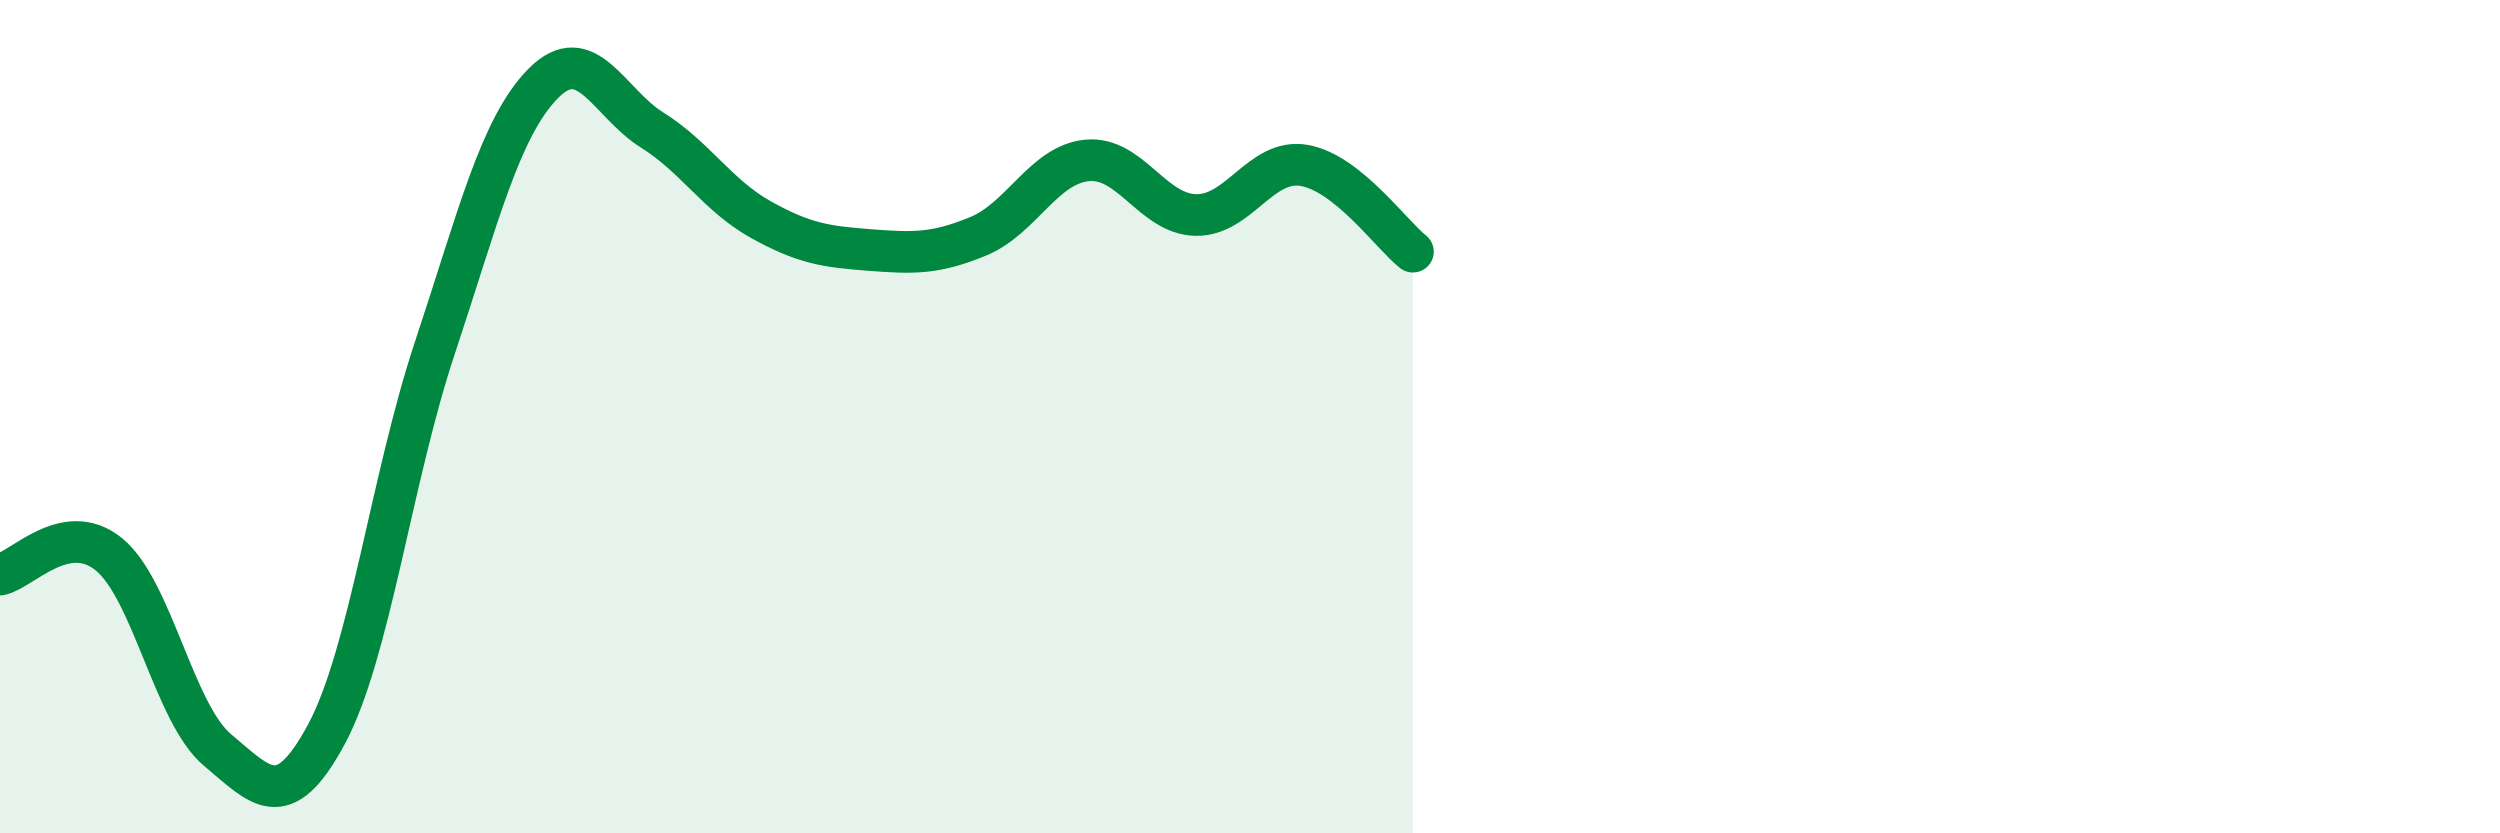
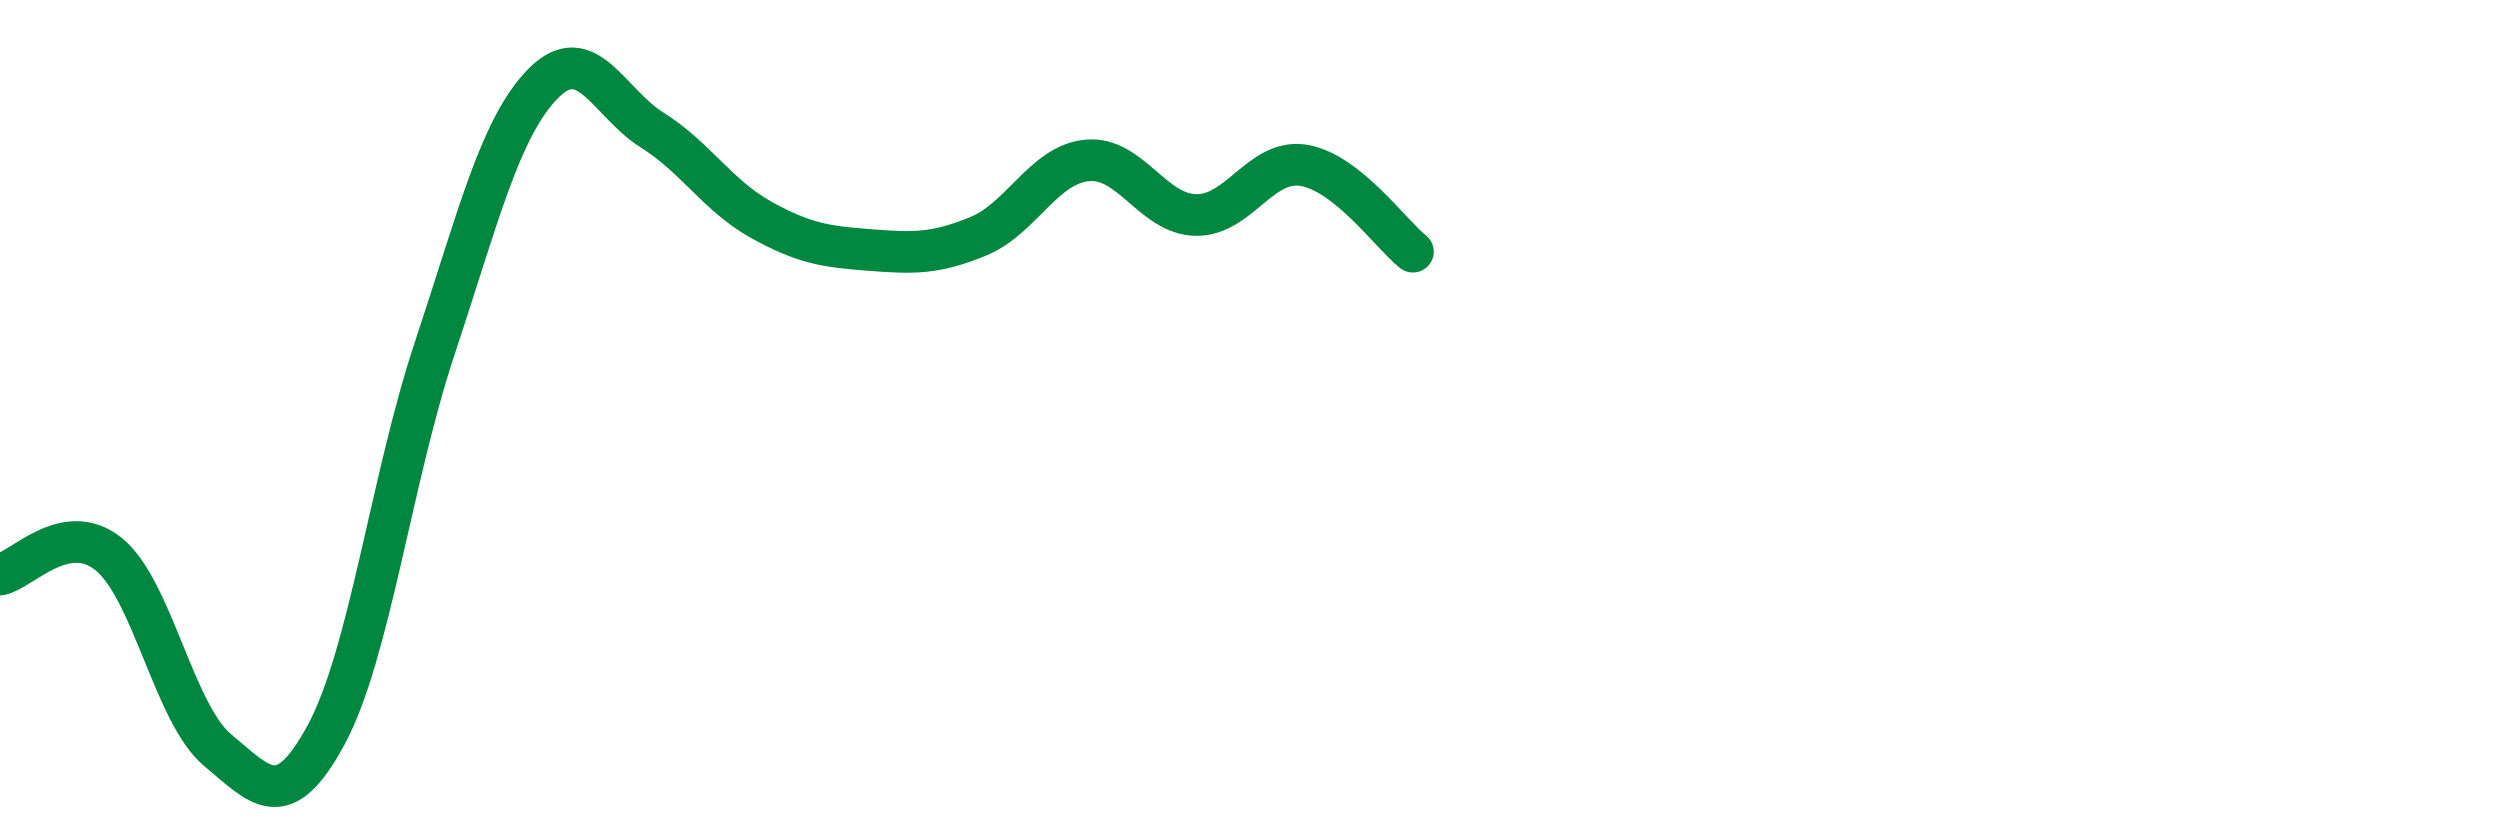
<svg xmlns="http://www.w3.org/2000/svg" width="60" height="20" viewBox="0 0 60 20">
-   <path d="M 0,13.79 C 0.52,13.69 1.57,12.46 2.61,13.3 C 3.65,14.14 4.18,17.13 5.22,18 C 6.26,18.87 6.79,19.56 7.83,17.63 C 8.87,15.7 9.39,11.5 10.43,8.37 C 11.47,5.24 12,3.05 13.04,2 C 14.08,0.95 14.61,2.47 15.65,3.12 C 16.69,3.77 17.22,4.69 18.26,5.27 C 19.3,5.85 19.83,5.92 20.87,6 C 21.91,6.08 22.44,6.1 23.48,5.67 C 24.52,5.24 25.05,3.95 26.09,3.85 C 27.13,3.75 27.66,5.14 28.7,5.16 C 29.74,5.18 30.26,3.79 31.3,3.97 C 32.34,4.15 33.39,5.63 33.91,6.04L33.91 20L0 20Z" fill="#008740" opacity="0.1" stroke-linecap="round" stroke-linejoin="round" />
  <path d="M 0,13.79 C 0.52,13.69 1.57,12.46 2.61,13.3 C 3.65,14.14 4.18,17.13 5.22,18 C 6.26,18.87 6.79,19.56 7.83,17.63 C 8.87,15.7 9.39,11.5 10.43,8.37 C 11.47,5.24 12,3.05 13.04,2 C 14.08,0.95 14.61,2.47 15.65,3.12 C 16.69,3.77 17.22,4.69 18.26,5.27 C 19.3,5.85 19.83,5.92 20.87,6 C 21.91,6.08 22.44,6.1 23.48,5.67 C 24.52,5.24 25.05,3.95 26.09,3.85 C 27.13,3.75 27.66,5.14 28.7,5.16 C 29.74,5.18 30.26,3.79 31.3,3.97 C 32.34,4.15 33.39,5.63 33.91,6.04" stroke="#008740" stroke-width="1" fill="none" stroke-linecap="round" stroke-linejoin="round" />
</svg>